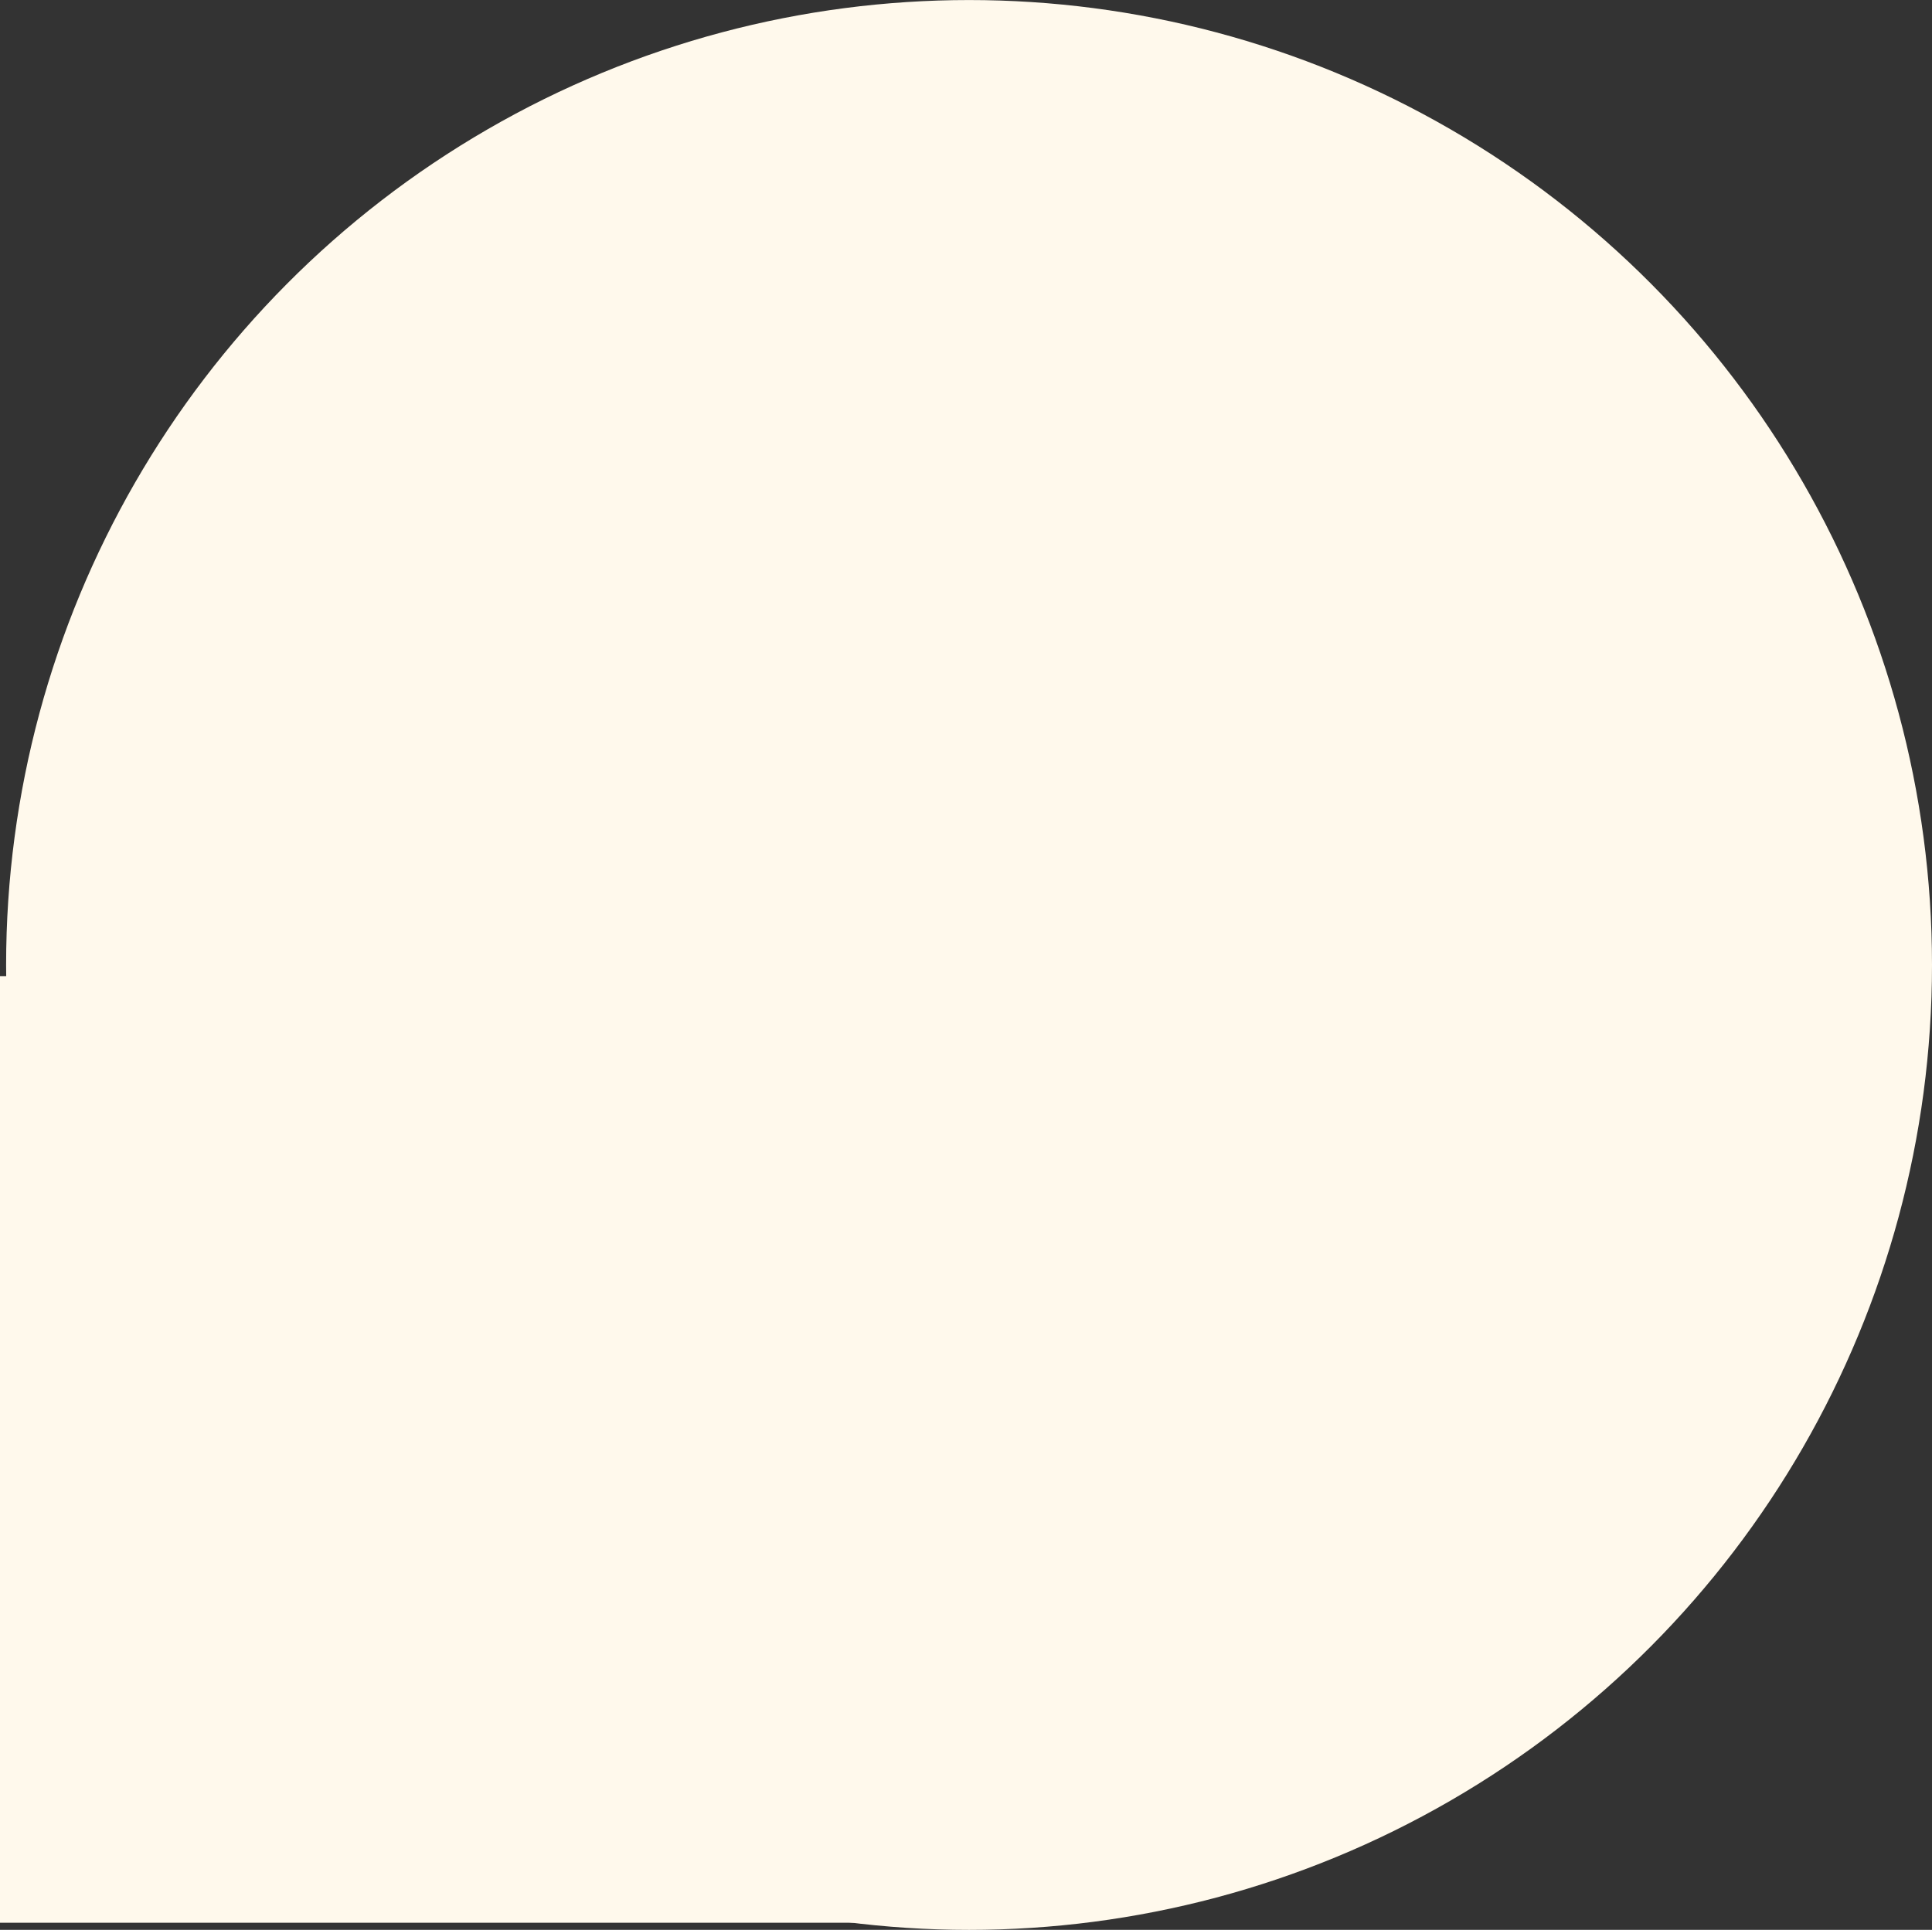
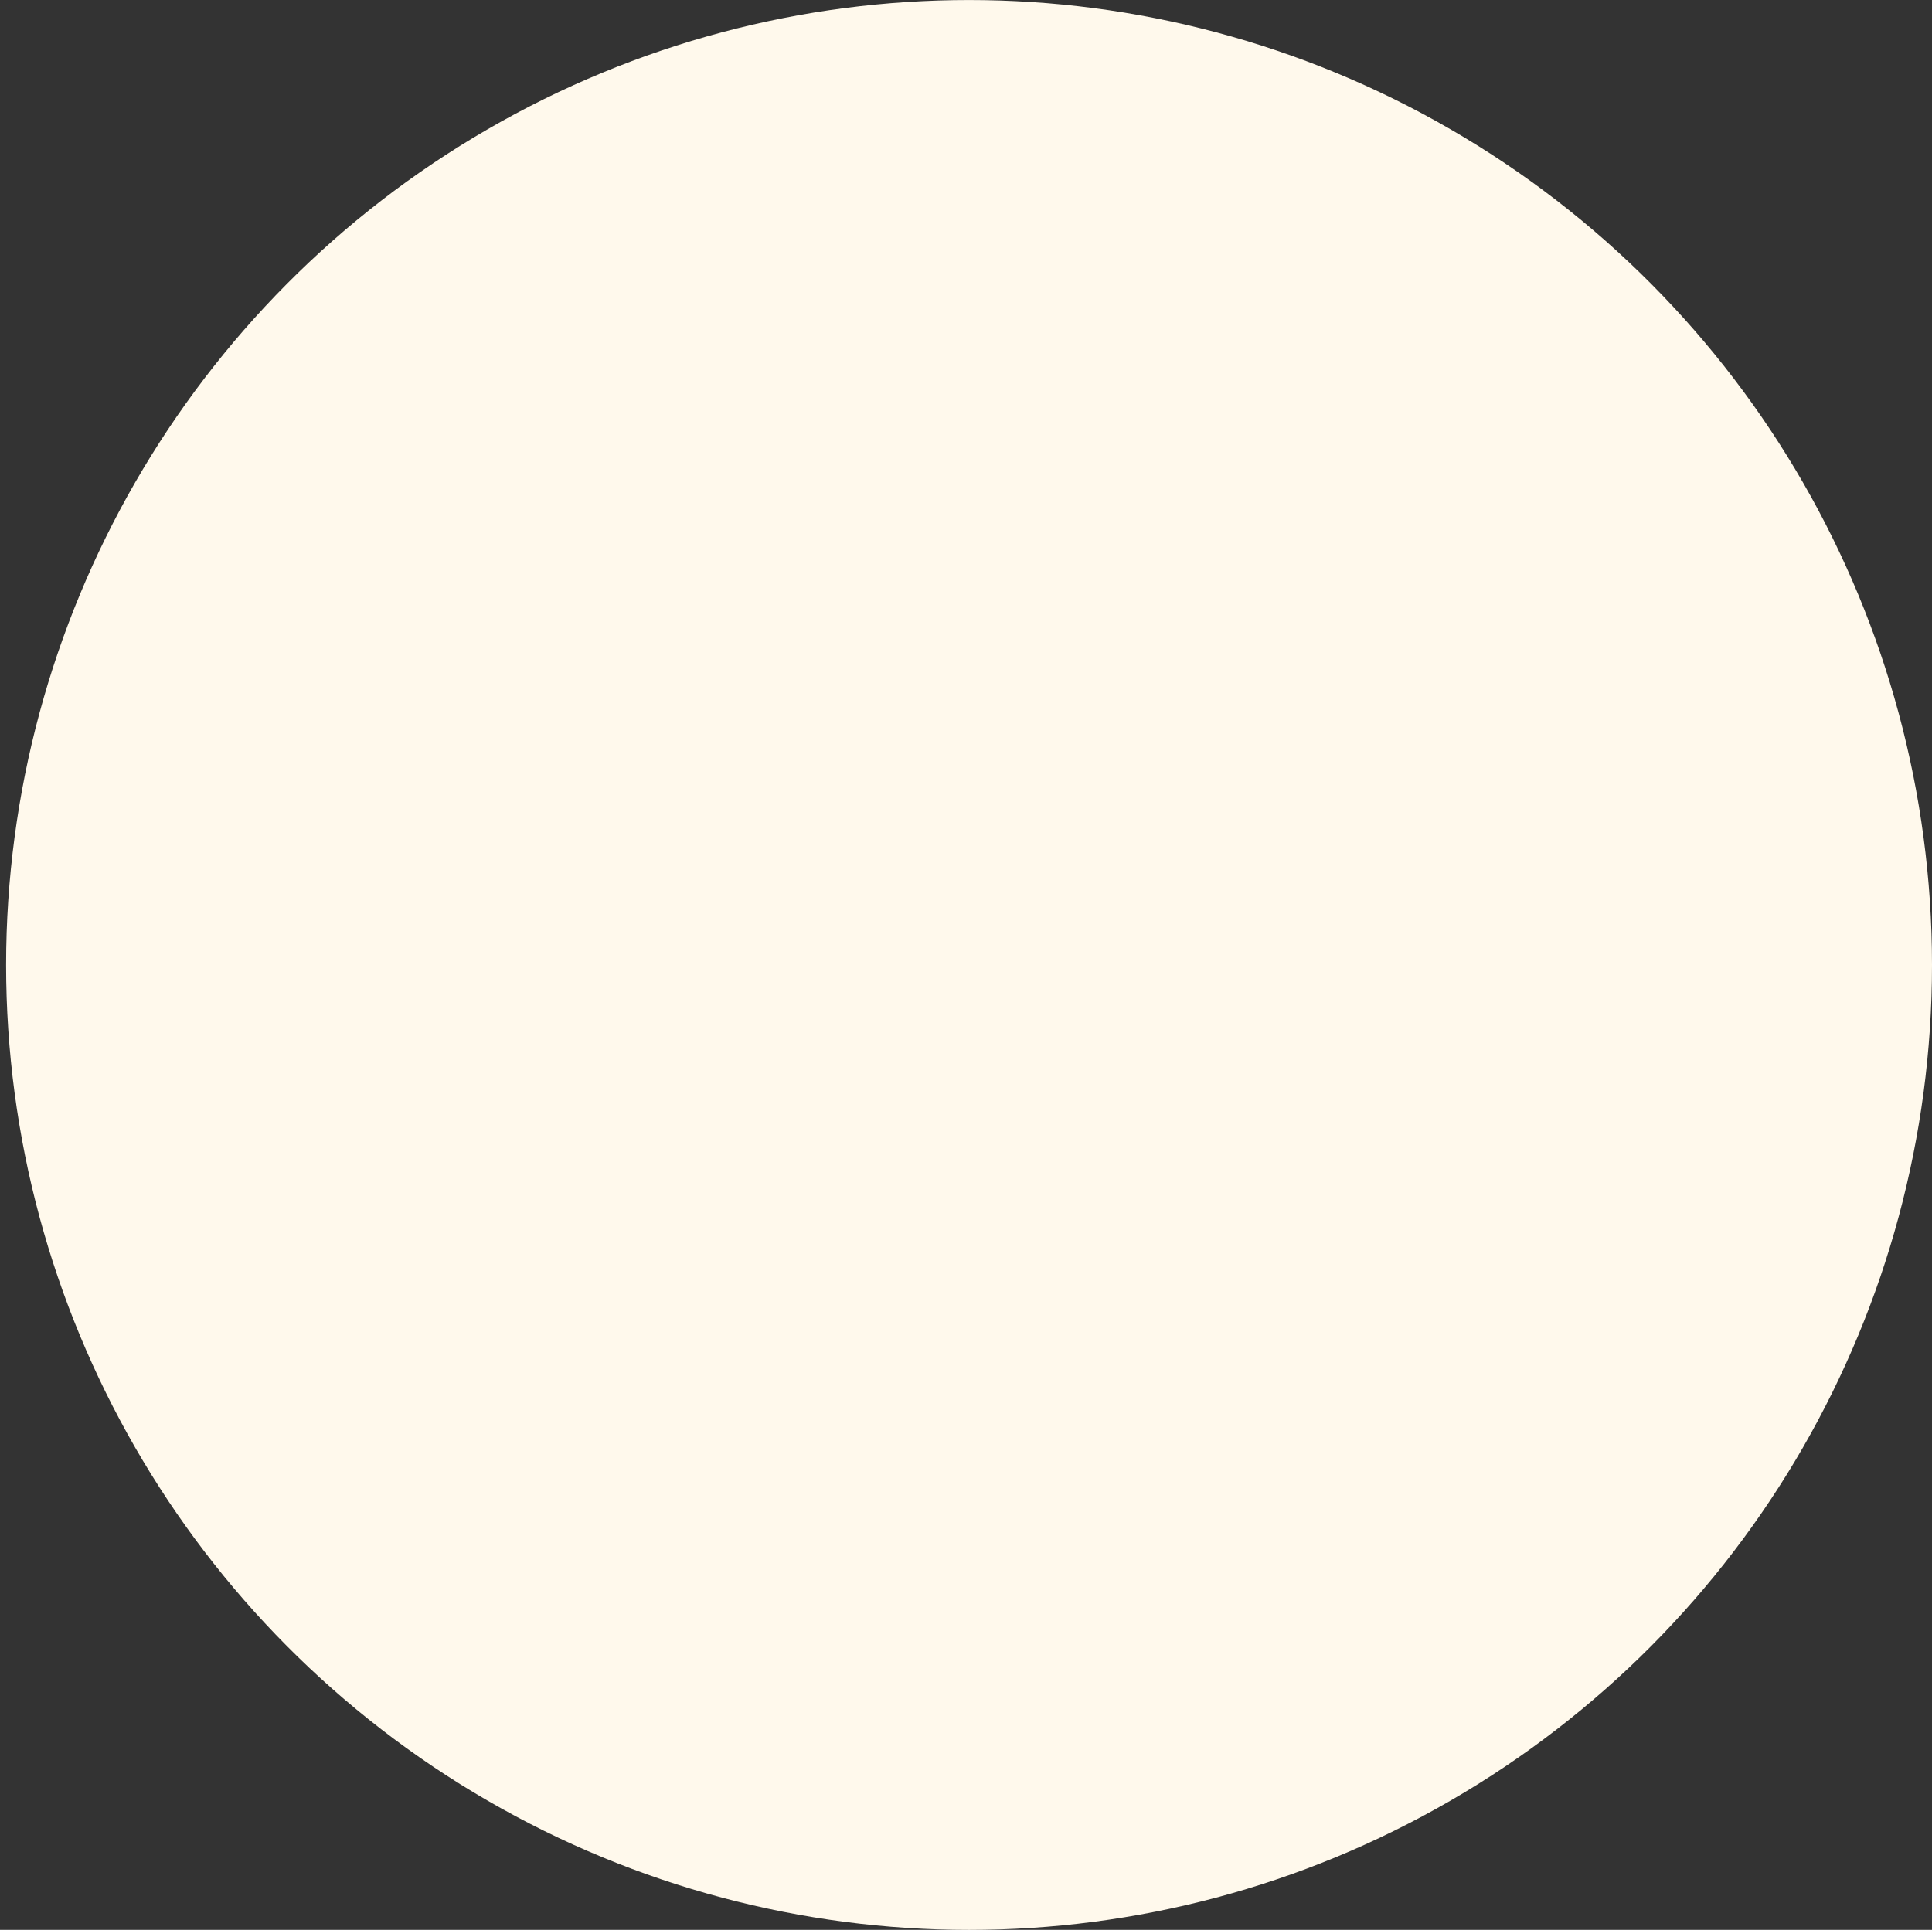
<svg xmlns="http://www.w3.org/2000/svg" width="93.863" height="93.78" viewBox="0 0 93.863 93.78">
  <rect x="0" y="0" width="93.863" height="93.78" fill="#333333" stroke="none" />
  <defs>
    <style>
            .cls-1{fill:#fff9ec}
        </style>
  </defs>
  <g id="Leena_AI_Chat_Bubble" transform="translate(-89.035 -668.972)">
    <ellipse id="Ellipse_907" cx="46.783" cy="46.89" class="cls-1" rx="46.783" ry="46.89" transform="rotate(180 91.449 381.377)" />
-     <path id="Rectangle_2596" d="M0 0H47V46H0z" class="cls-1" transform="translate(89.035 716.407)" />
  </g>
</svg>